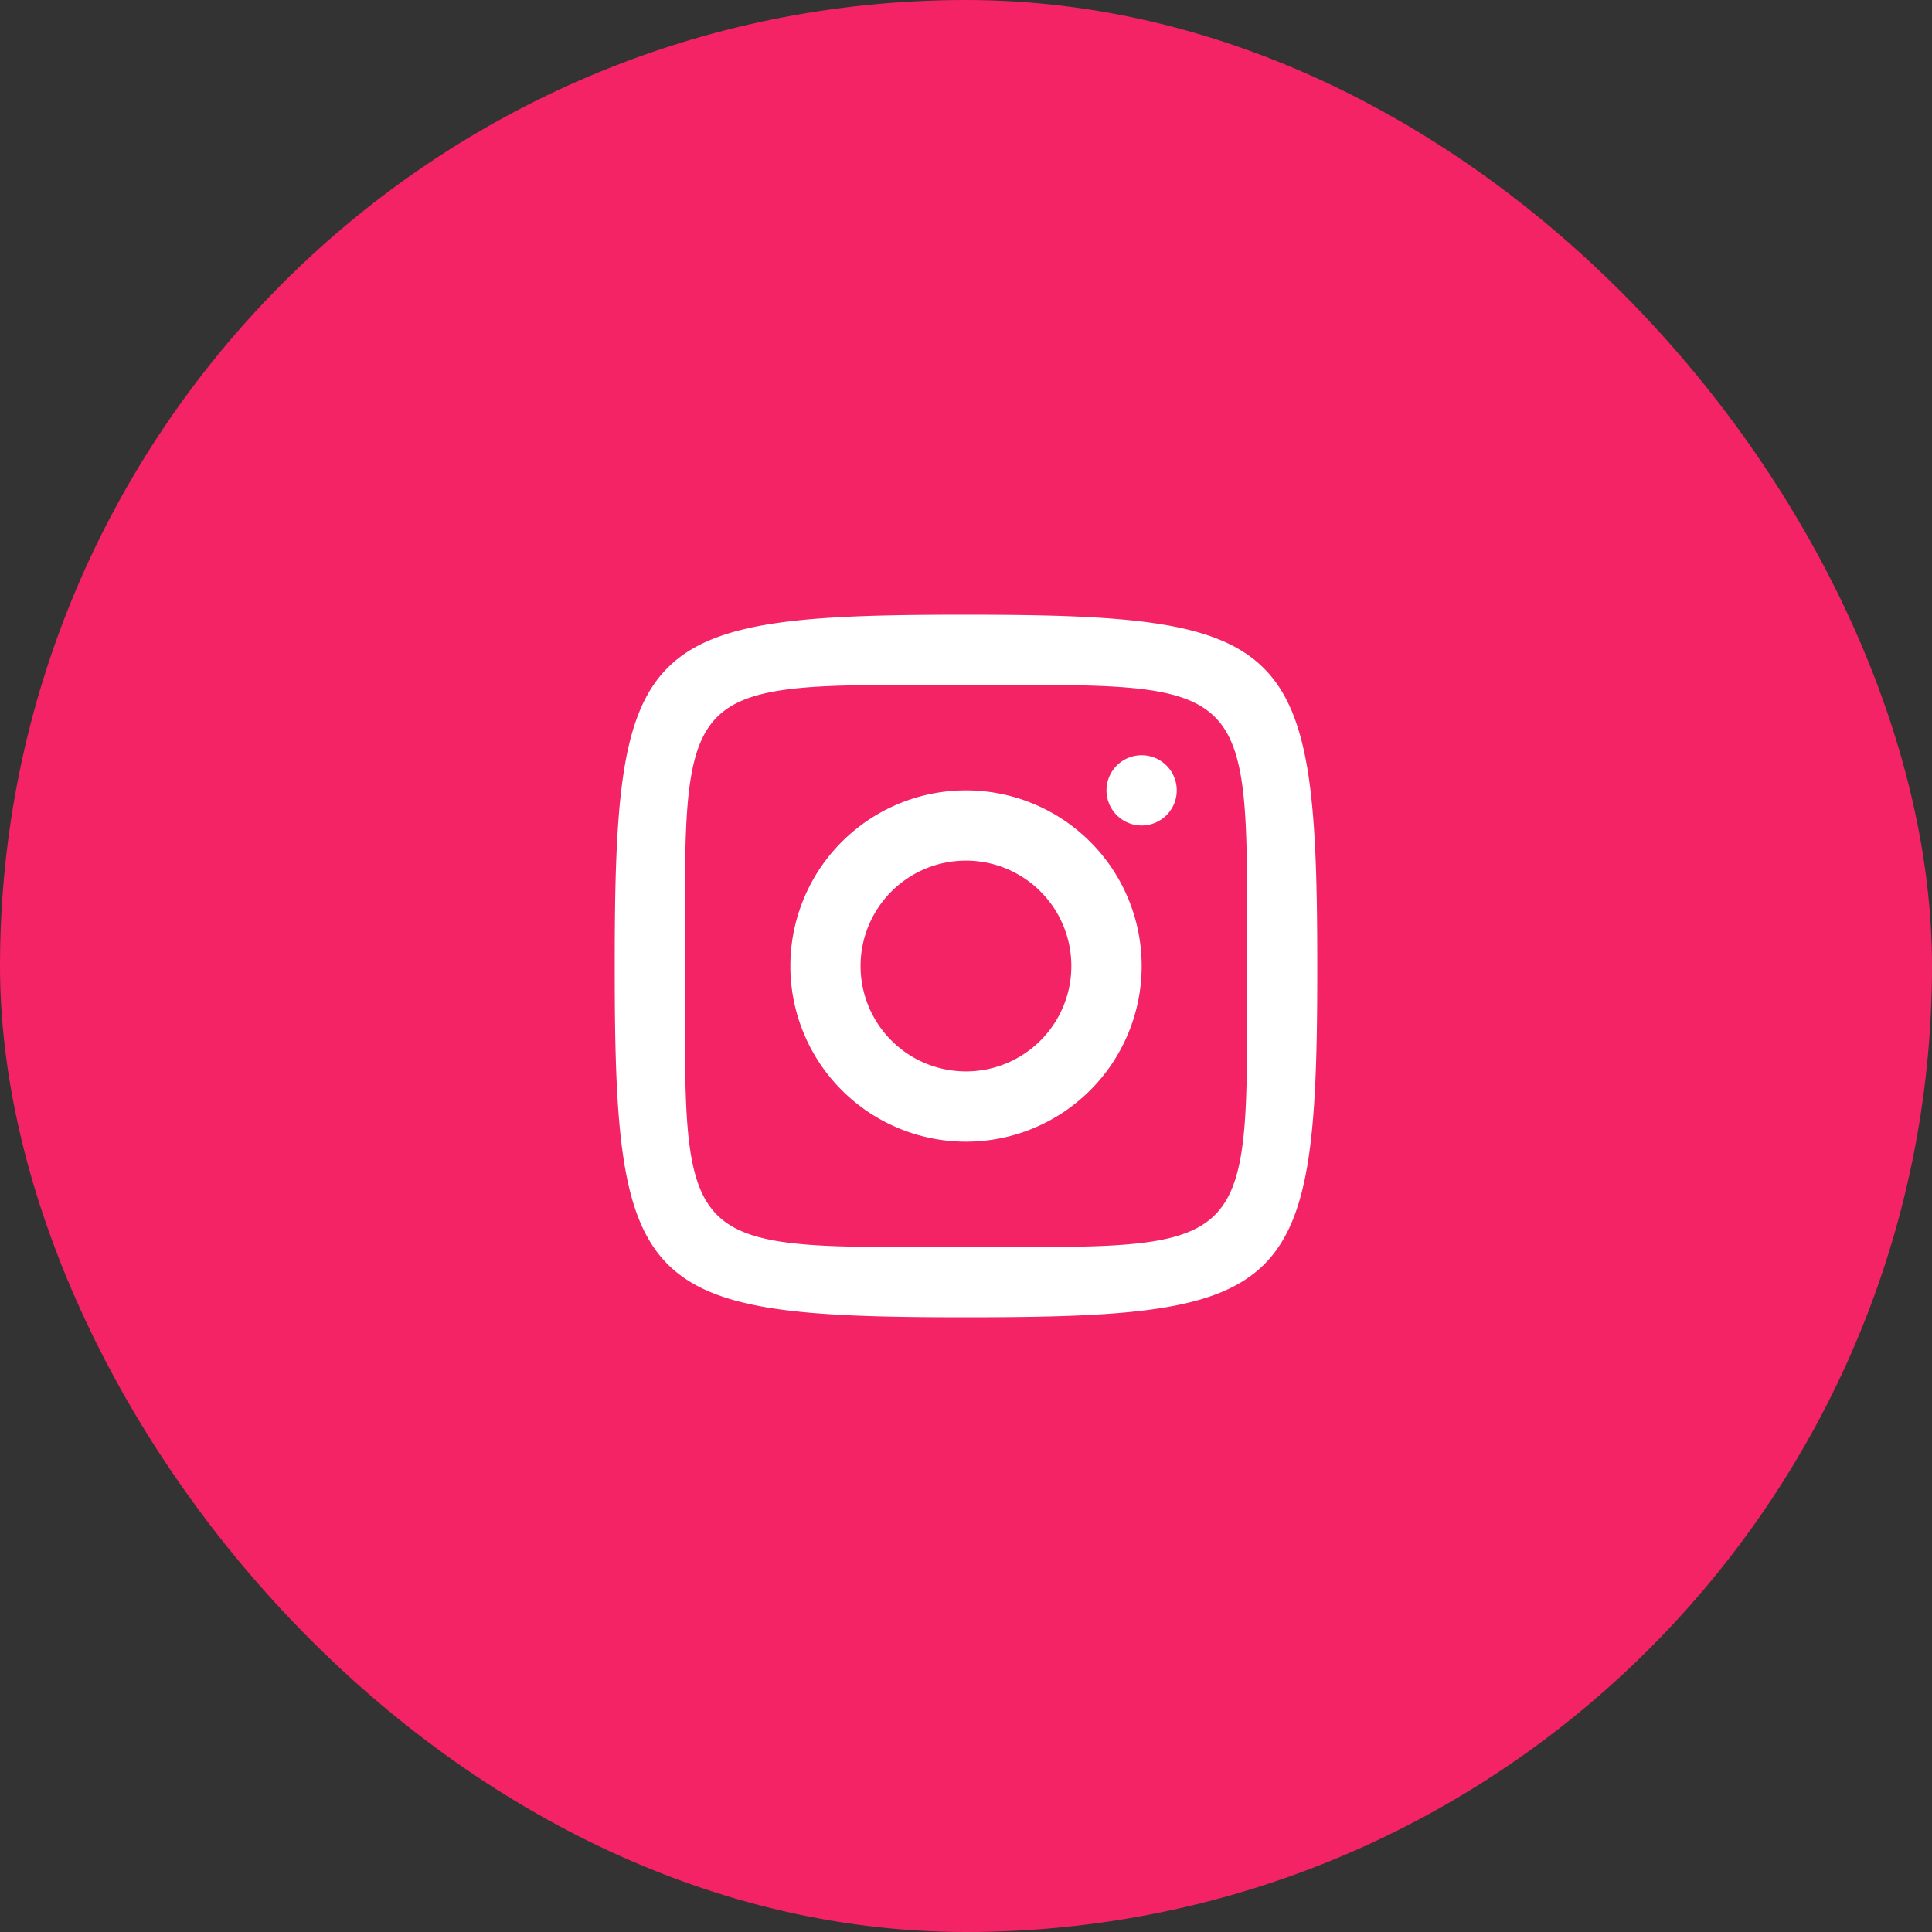
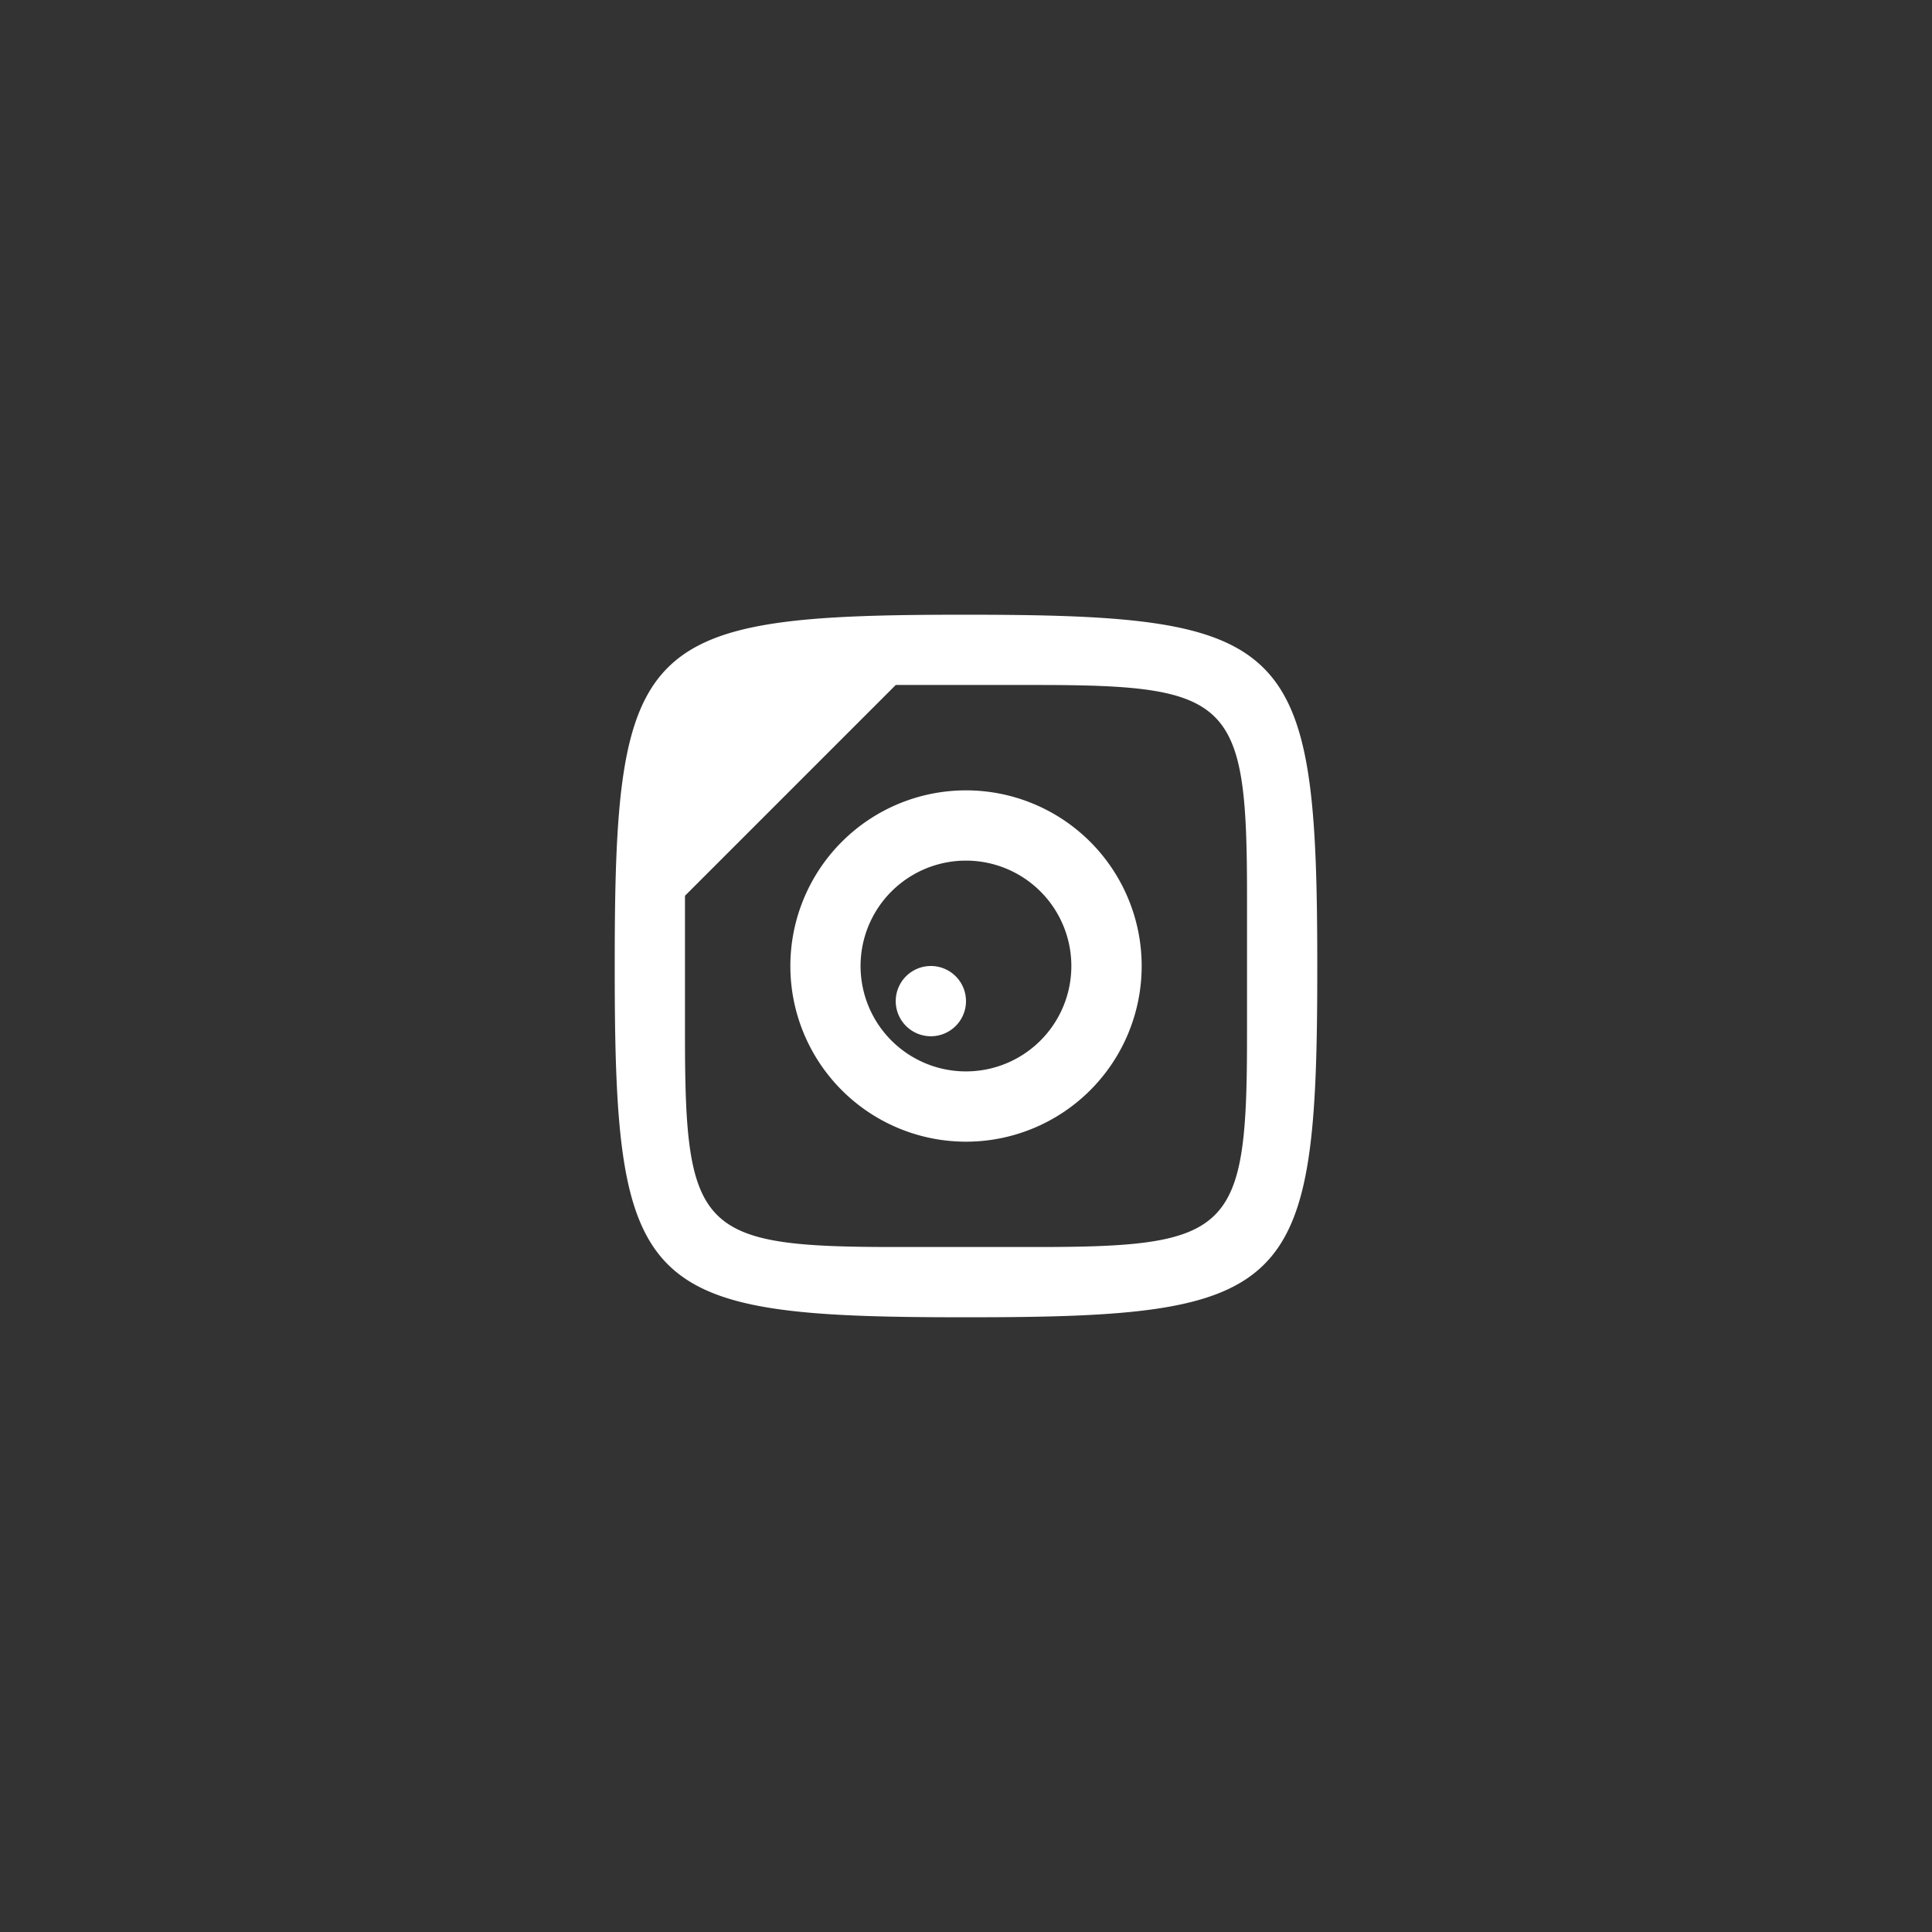
<svg xmlns="http://www.w3.org/2000/svg" fill="none" viewBox="0 0 88 88" width="88">
  <rect x="0" y="0" width="88" height="88" fill="#333333" stroke="none" />
-   <rect width="88" height="88" fill="#f32365" rx="44" />
-   <path fill="#fff" d="M43.856 28C29.151 28 28 29.151 28 43.856v.288C28 58.849 29.151 60 43.856 60h.288C58.849 60 60 58.849 60 44.144V44c0-14.838-1.162-16-16-16zM40.8 31.2h6.4c8.903 0 9.6.697 9.6 9.6v6.4c0 8.903-.697 9.6-9.6 9.6h-6.4c-8.903 0-9.6-.697-9.6-9.6v-6.4c0-8.903.697-9.6 9.6-9.6m11.195 3.2a1.6 1.6 0 1 0 .009 3.2 1.6 1.6 0 0 0-.009-3.2M43.981 36a8 8 0 1 0 .04 16.002A8 8 0 0 0 43.98 36m.008 3.2a4.8 4.8 0 1 1 .02 9.601 4.8 4.8 0 0 1-.02-9.601" />
+   <path fill="#fff" d="M43.856 28C29.151 28 28 29.151 28 43.856v.288C28 58.849 29.151 60 43.856 60h.288C58.849 60 60 58.849 60 44.144V44c0-14.838-1.162-16-16-16zM40.8 31.2h6.4c8.903 0 9.6.697 9.6 9.6v6.4c0 8.903-.697 9.6-9.6 9.6h-6.4c-8.903 0-9.6-.697-9.6-9.6v-6.4m11.195 3.2a1.6 1.6 0 1 0 .009 3.2 1.6 1.6 0 0 0-.009-3.2M43.981 36a8 8 0 1 0 .04 16.002A8 8 0 0 0 43.98 36m.008 3.2a4.8 4.8 0 1 1 .02 9.601 4.8 4.8 0 0 1-.02-9.601" />
</svg>